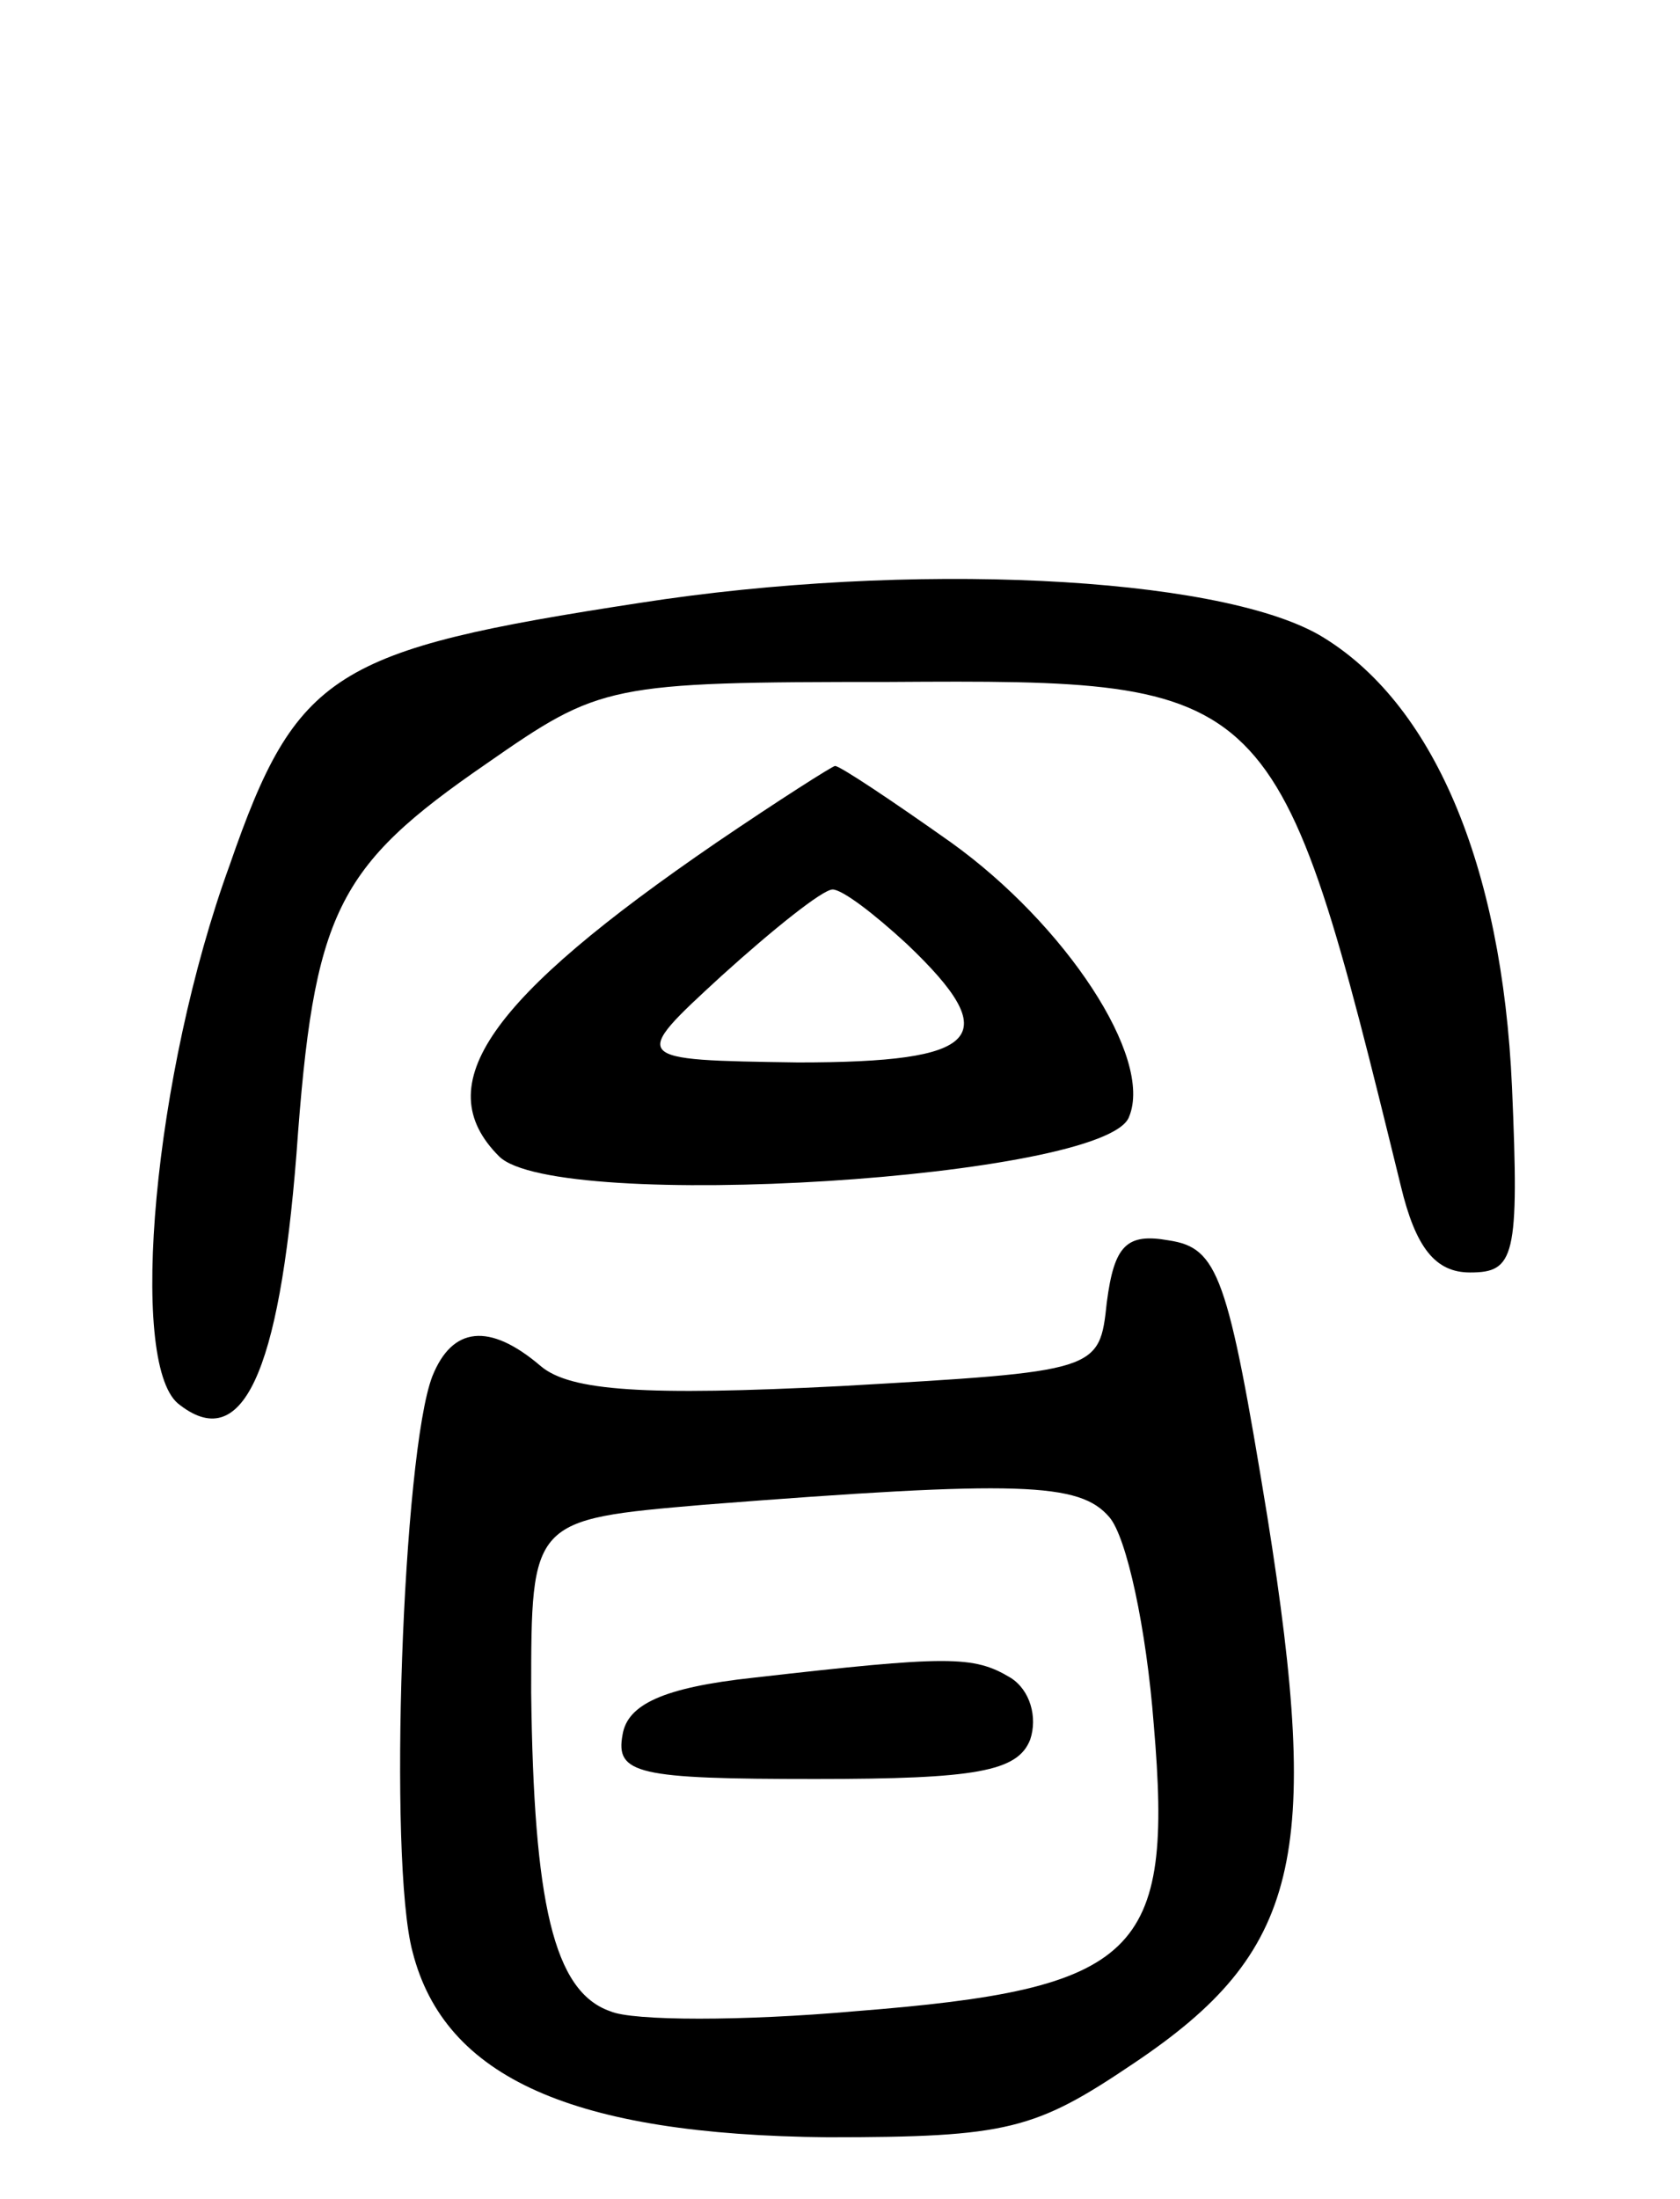
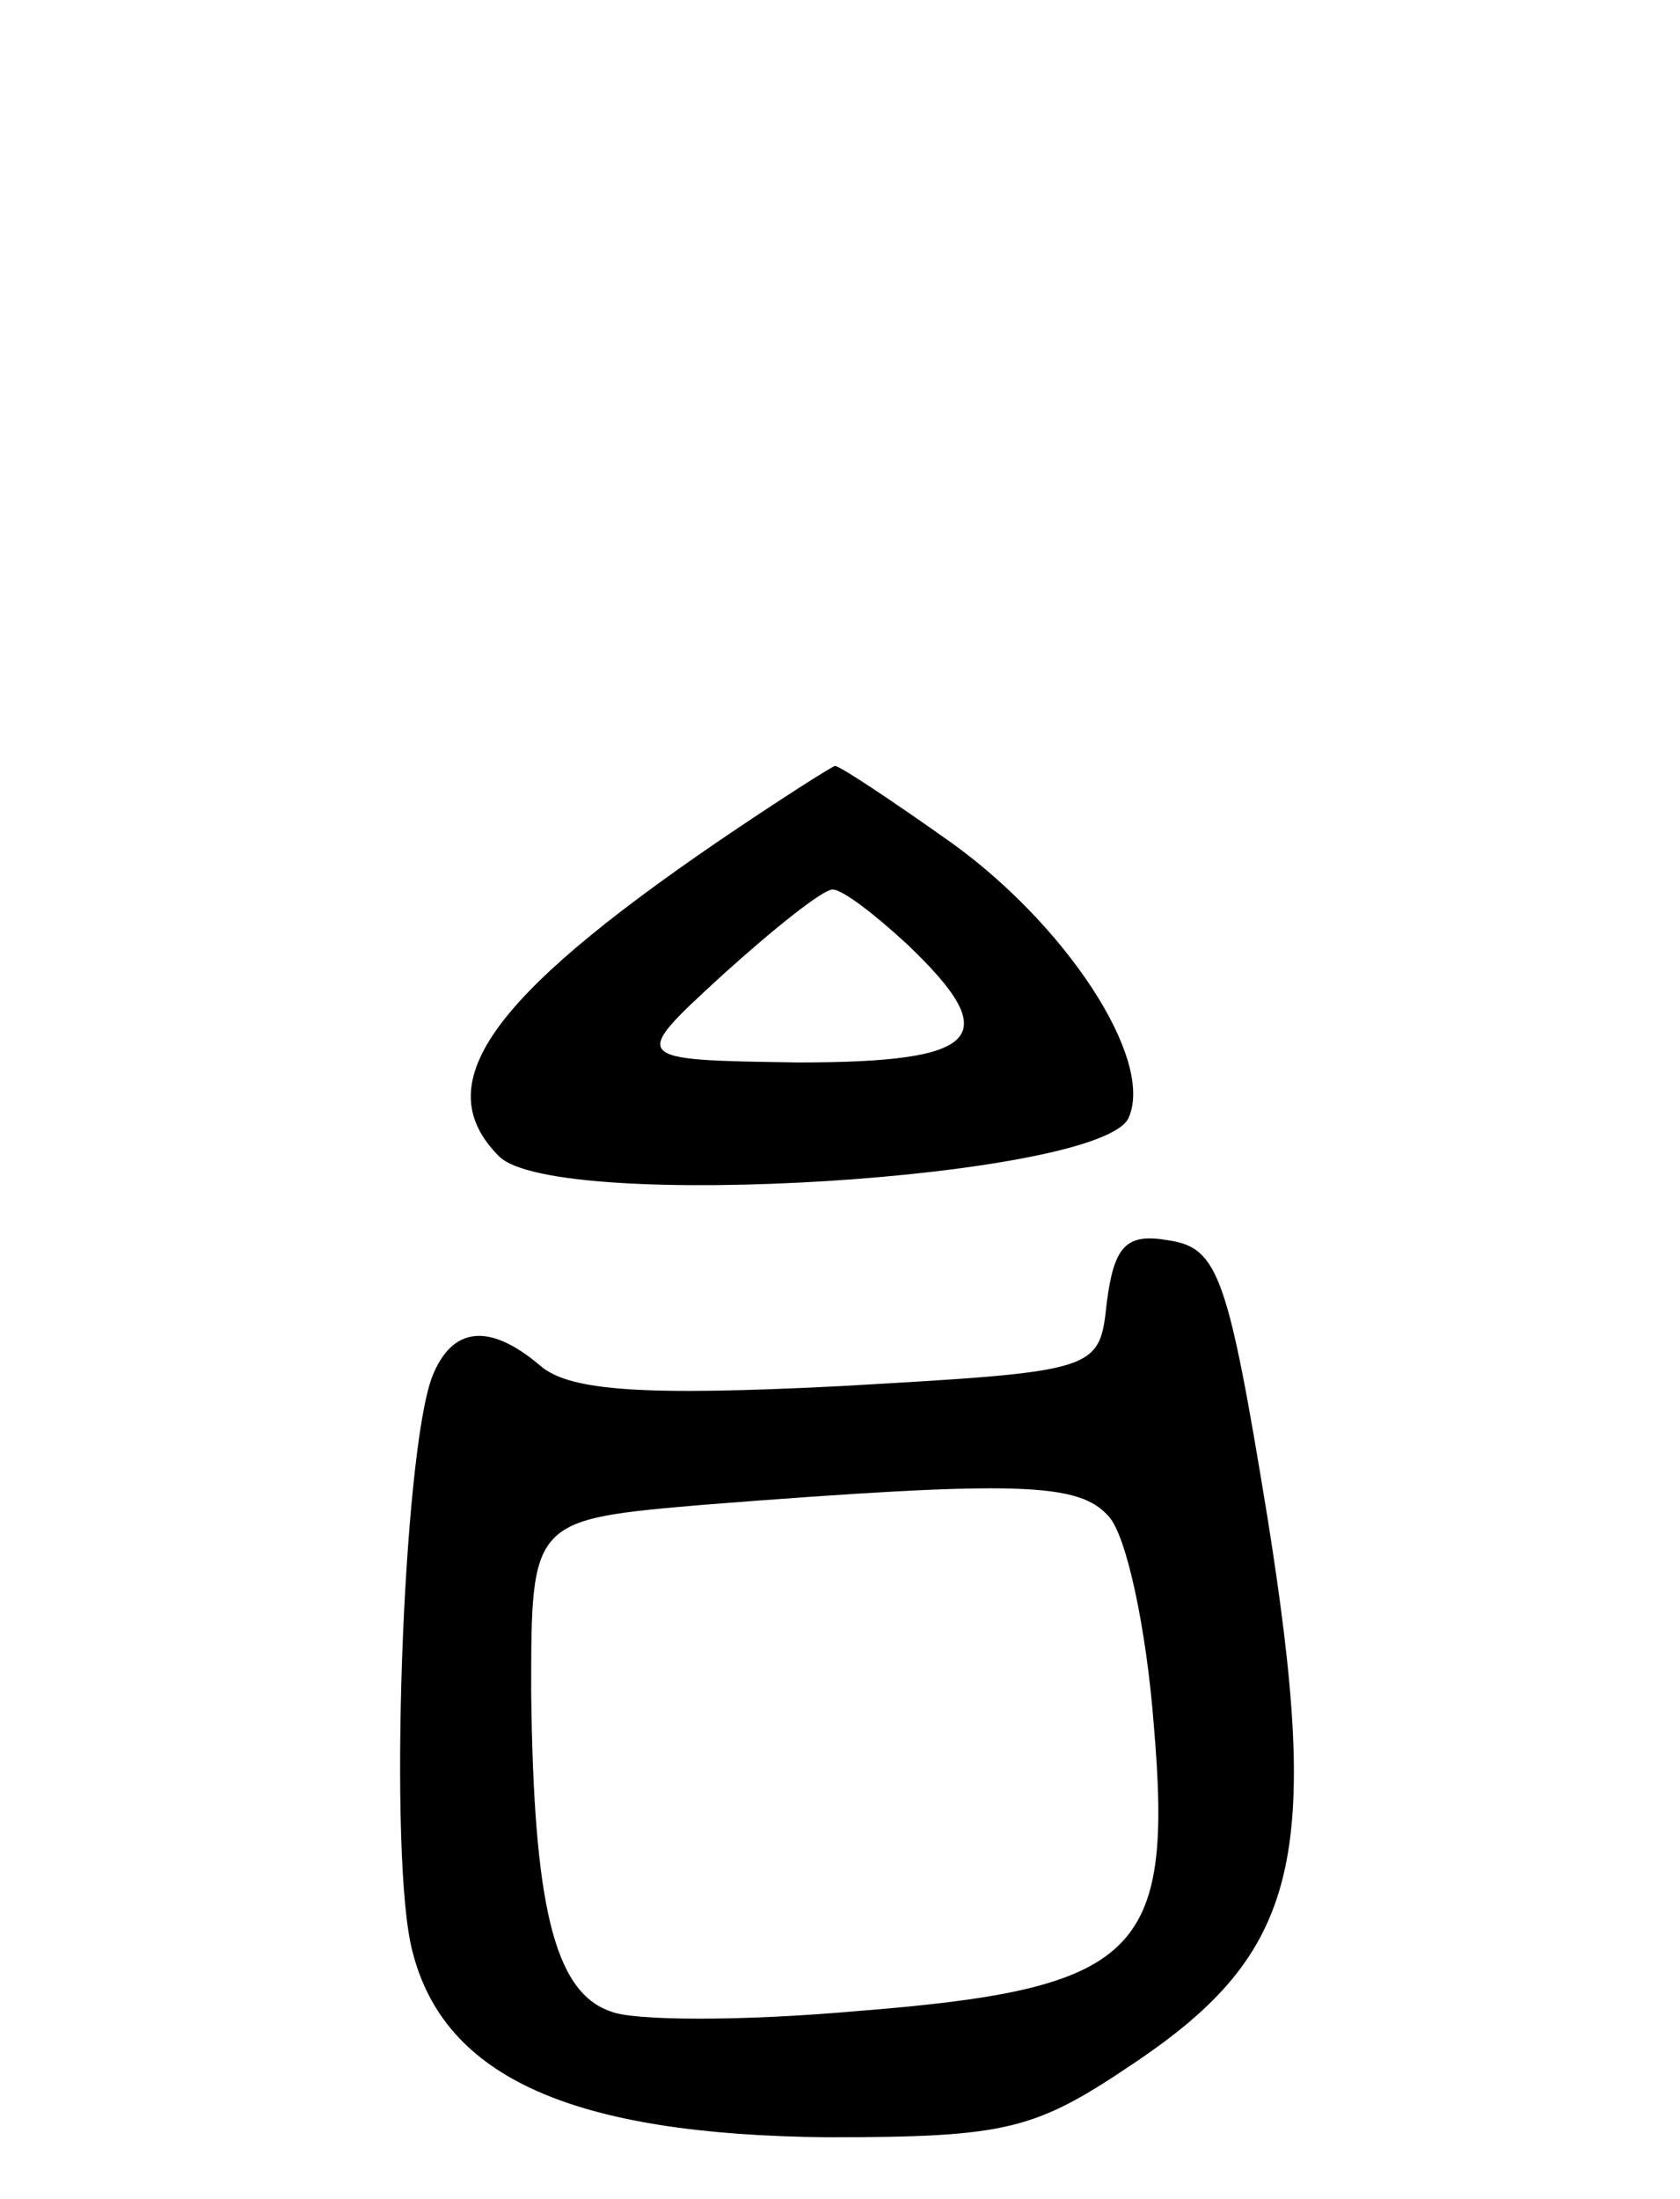
<svg xmlns="http://www.w3.org/2000/svg" version="1.0" width="68" height="89" viewBox="0 0 68 89">
  <g transform="translate(0,89) scale(0.1,-0.1)">
-     <path d="M259 646 c-124 -19 -139 -28 -166 -106 -31 -85 -41 -201 -21 -218 26 -21 41 12 48 101 7 98 16 116 77 158 46 32 49 33 163 33 156 1 157 0 207 -204 6 -25 14 -35 28 -35 18 0 20 6 17 75 -4 90 -32 156 -78 183 -42 24 -166 30 -275 13z" />
    <path d="M290 549 c-92 -63 -117 -98 -88 -127 23 -23 246 -9 255 16 10 24 -26 78 -72 111 -24 17 -45 31 -47 31 -1 0 -23 -14 -48 -31z m77 -41 c40 -38 30 -48 -44 -48 -68 1 -68 1 -31 35 21 19 41 35 45 35 4 0 17 -10 30 -22z" />
    <path d="M448 363 c-3 -28 -3 -28 -108 -34 -79 -4 -109 -2 -121 8 -21 18 -36 16 -44 -4 -12 -31 -18 -196 -8 -233 13 -51 65 -74 168 -75 73 0 84 3 124 30 67 45 76 83 54 221 -16 98 -20 109 -40 112 -17 3 -22 -2 -25 -25z m1 -87 c7 -8 15 -45 18 -84 8 -93 -6 -107 -121 -116 -45 -4 -90 -4 -99 0 -23 8 -31 44 -32 129 0 70 0 70 70 76 128 10 152 9 164 -5z" />
-     <path d="M305 211 c-37 -4 -51 -11 -53 -23 -3 -16 6 -18 78 -18 65 0 82 3 87 16 3 9 0 20 -8 25 -15 9 -25 9 -104 0z" />
  </g>
</svg>